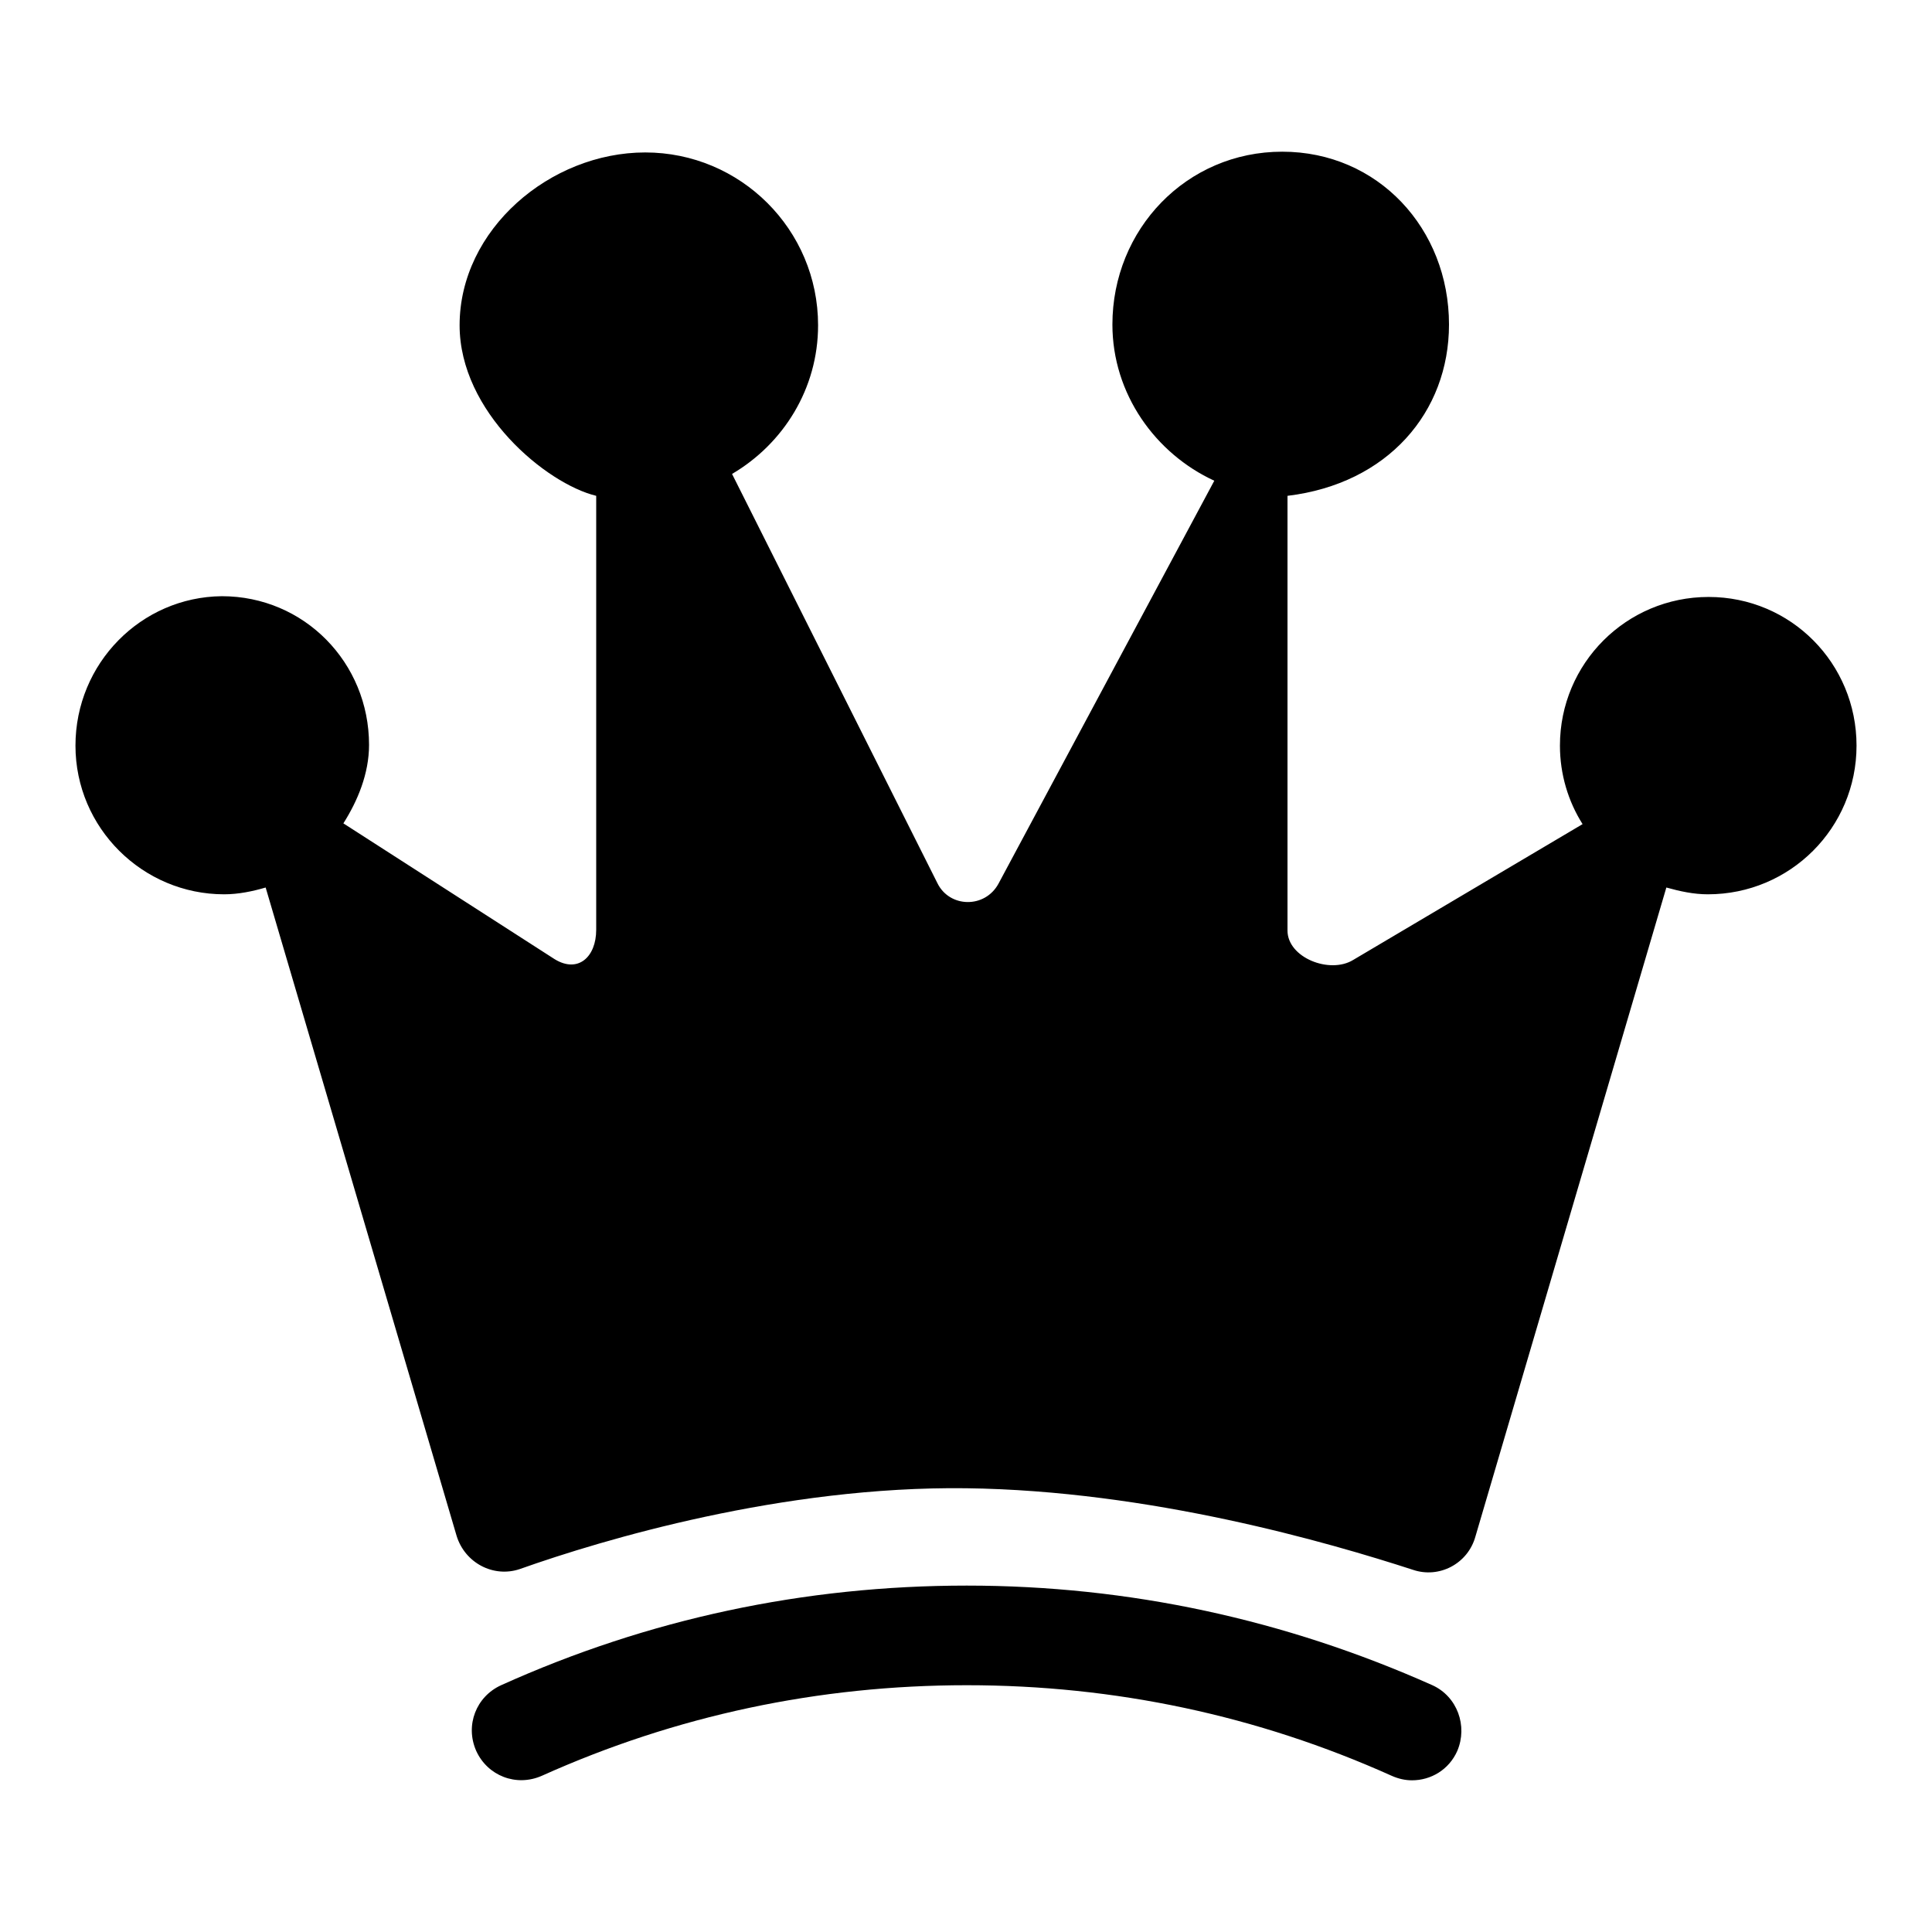
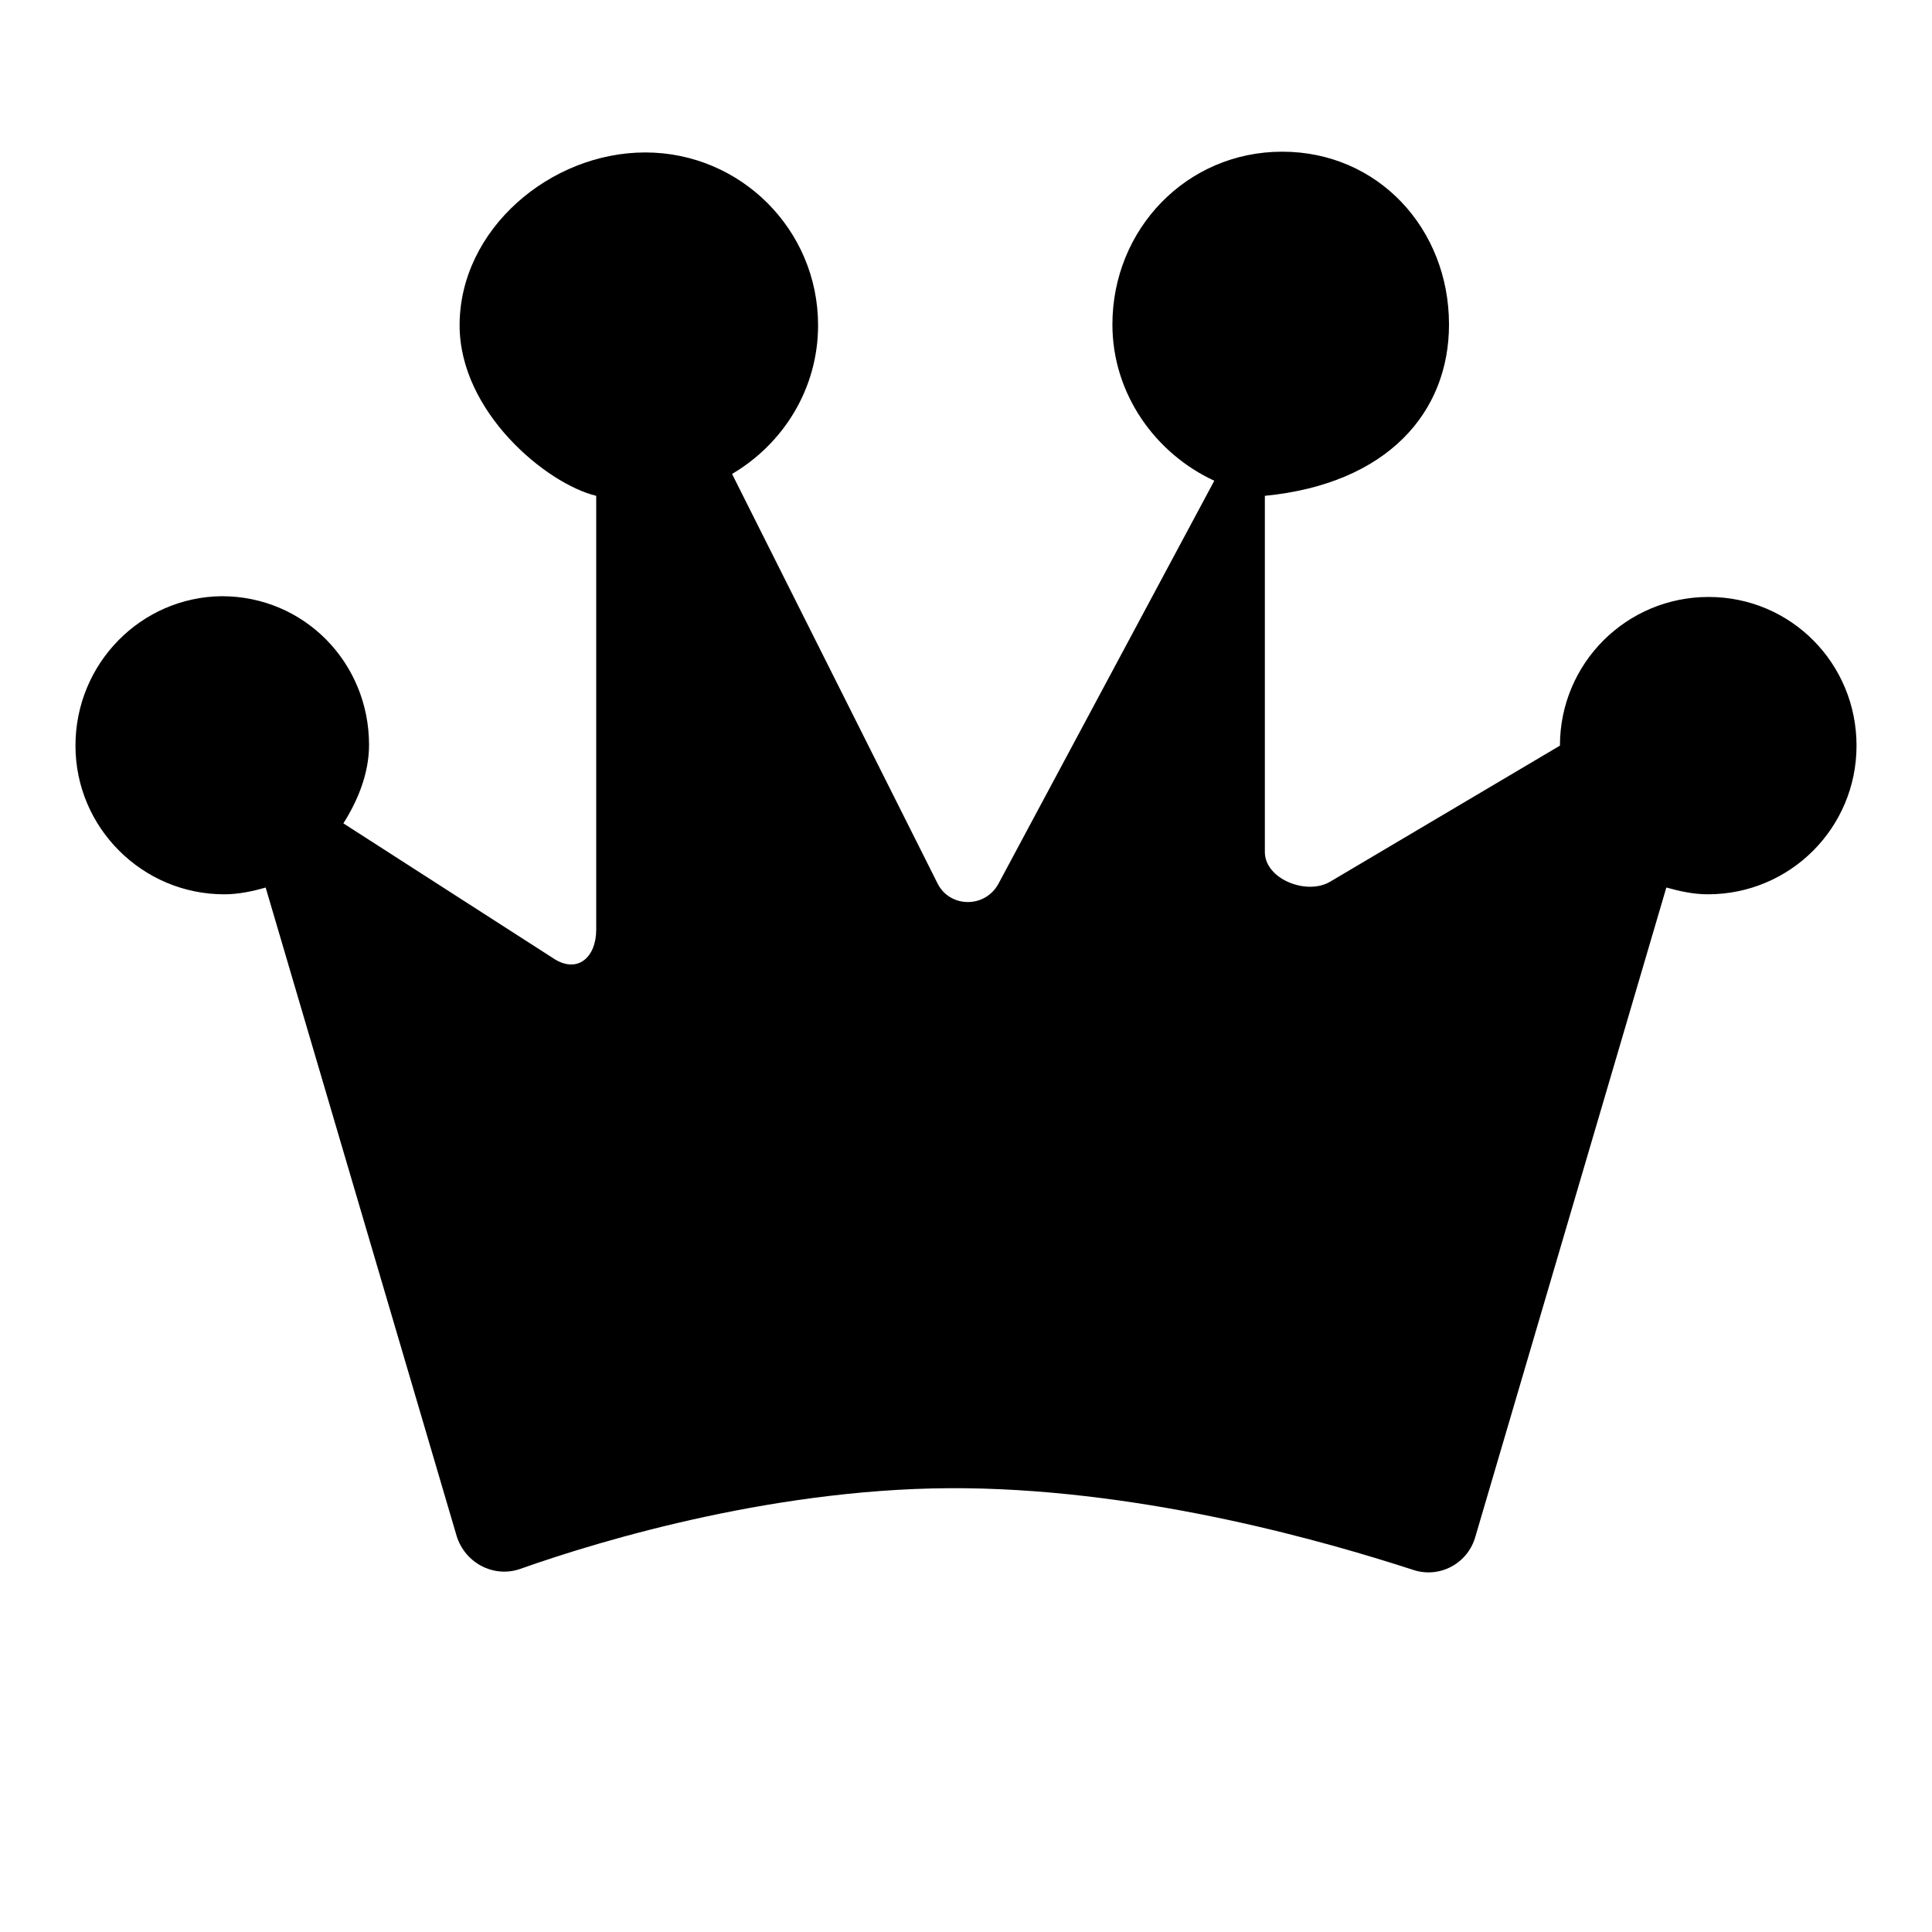
<svg xmlns="http://www.w3.org/2000/svg" version="1.1" x="0px" y="0px" viewBox="0 0 256 256" enable-background="new 0 0 256 256" xml:space="preserve">
  <g>
    <g>
-       <path fill="#000000" d="M226.4,79.1c-10.9,0-19.7,8.8-19.7,19.7c0,3.8,1.1,7.4,3,10.4l-30.4,18c-3.1,1.9-8.7-0.3-8.7-3.9V65.7C183.9,64.1,192,54.6,192,43c0-12.7-9.4-22.9-22.1-22.9c-12.7,0-22.5,10.3-22.5,22.9c0,9.2,5.7,17.1,13.5,20.7l-28.6,53.4c-1.8,3.3-6.5,3.2-8.1-0.1L97,62.8c6.8-4,11.4-11.3,11.4-19.7c0-12.7-10.3-22.9-22.9-22.9S60.9,30.4,60.9,43.1c0,11.5,11.5,21,18.1,22.6v57.5c0,3.6-2.4,5.8-5.5,3.9l-28-18c1.9-3,3.4-6.6,3.4-10.4c0-10.9-8.6-19.7-19.5-19.7C18.7,79.1,10,87.9,10,98.8c0,10.9,8.9,19.7,19.7,19.7c1.9,0,3.8-0.4,5.5-0.9l25.3,85.9c1.1,3.6,4.9,5.6,8.4,4.4c11-3.9,34.8-11,59.1-10.7c24.4,0.3,48.1,7.2,59.2,10.8c3.5,1.2,7.3-0.8,8.3-4.4l25.3-86c1.8,0.5,3.6,0.9,5.5,0.9c10.9,0,19.7-8.8,19.7-19.7C246,87.9,237.3,79.1,226.4,79.1z" />
-       <path fill="#000000" d="M189.8,223.3c-19.5-8.7-40.2-13.2-61.7-13.2c-21.5,0-42.2,4.4-61.7,13.2c-3.3,1.5-4.8,5.3-3.3,8.7c1.5,3.3,5.3,4.8,8.7,3.3c17.8-8,36.7-12,56.3-12c19.6,0,38.5,4,56.3,12c0.9,0.4,1.8,0.6,2.7,0.6c2.5,0,4.9-1.4,6-3.9C194.5,228.7,193.1,224.8,189.8,223.3z" />
+       <path fill="#000000" d="M226.4,79.1c-10.9,0-19.7,8.8-19.7,19.7l-30.4,18c-3.1,1.9-8.7-0.3-8.7-3.9V65.7C183.9,64.1,192,54.6,192,43c0-12.7-9.4-22.9-22.1-22.9c-12.7,0-22.5,10.3-22.5,22.9c0,9.2,5.7,17.1,13.5,20.7l-28.6,53.4c-1.8,3.3-6.5,3.2-8.1-0.1L97,62.8c6.8-4,11.4-11.3,11.4-19.7c0-12.7-10.3-22.9-22.9-22.9S60.9,30.4,60.9,43.1c0,11.5,11.5,21,18.1,22.6v57.5c0,3.6-2.4,5.8-5.5,3.9l-28-18c1.9-3,3.4-6.6,3.4-10.4c0-10.9-8.6-19.7-19.5-19.7C18.7,79.1,10,87.9,10,98.8c0,10.9,8.9,19.7,19.7,19.7c1.9,0,3.8-0.4,5.5-0.9l25.3,85.9c1.1,3.6,4.9,5.6,8.4,4.4c11-3.9,34.8-11,59.1-10.7c24.4,0.3,48.1,7.2,59.2,10.8c3.5,1.2,7.3-0.8,8.3-4.4l25.3-86c1.8,0.5,3.6,0.9,5.5,0.9c10.9,0,19.7-8.8,19.7-19.7C246,87.9,237.3,79.1,226.4,79.1z" />
    </g>
  </g>
</svg>